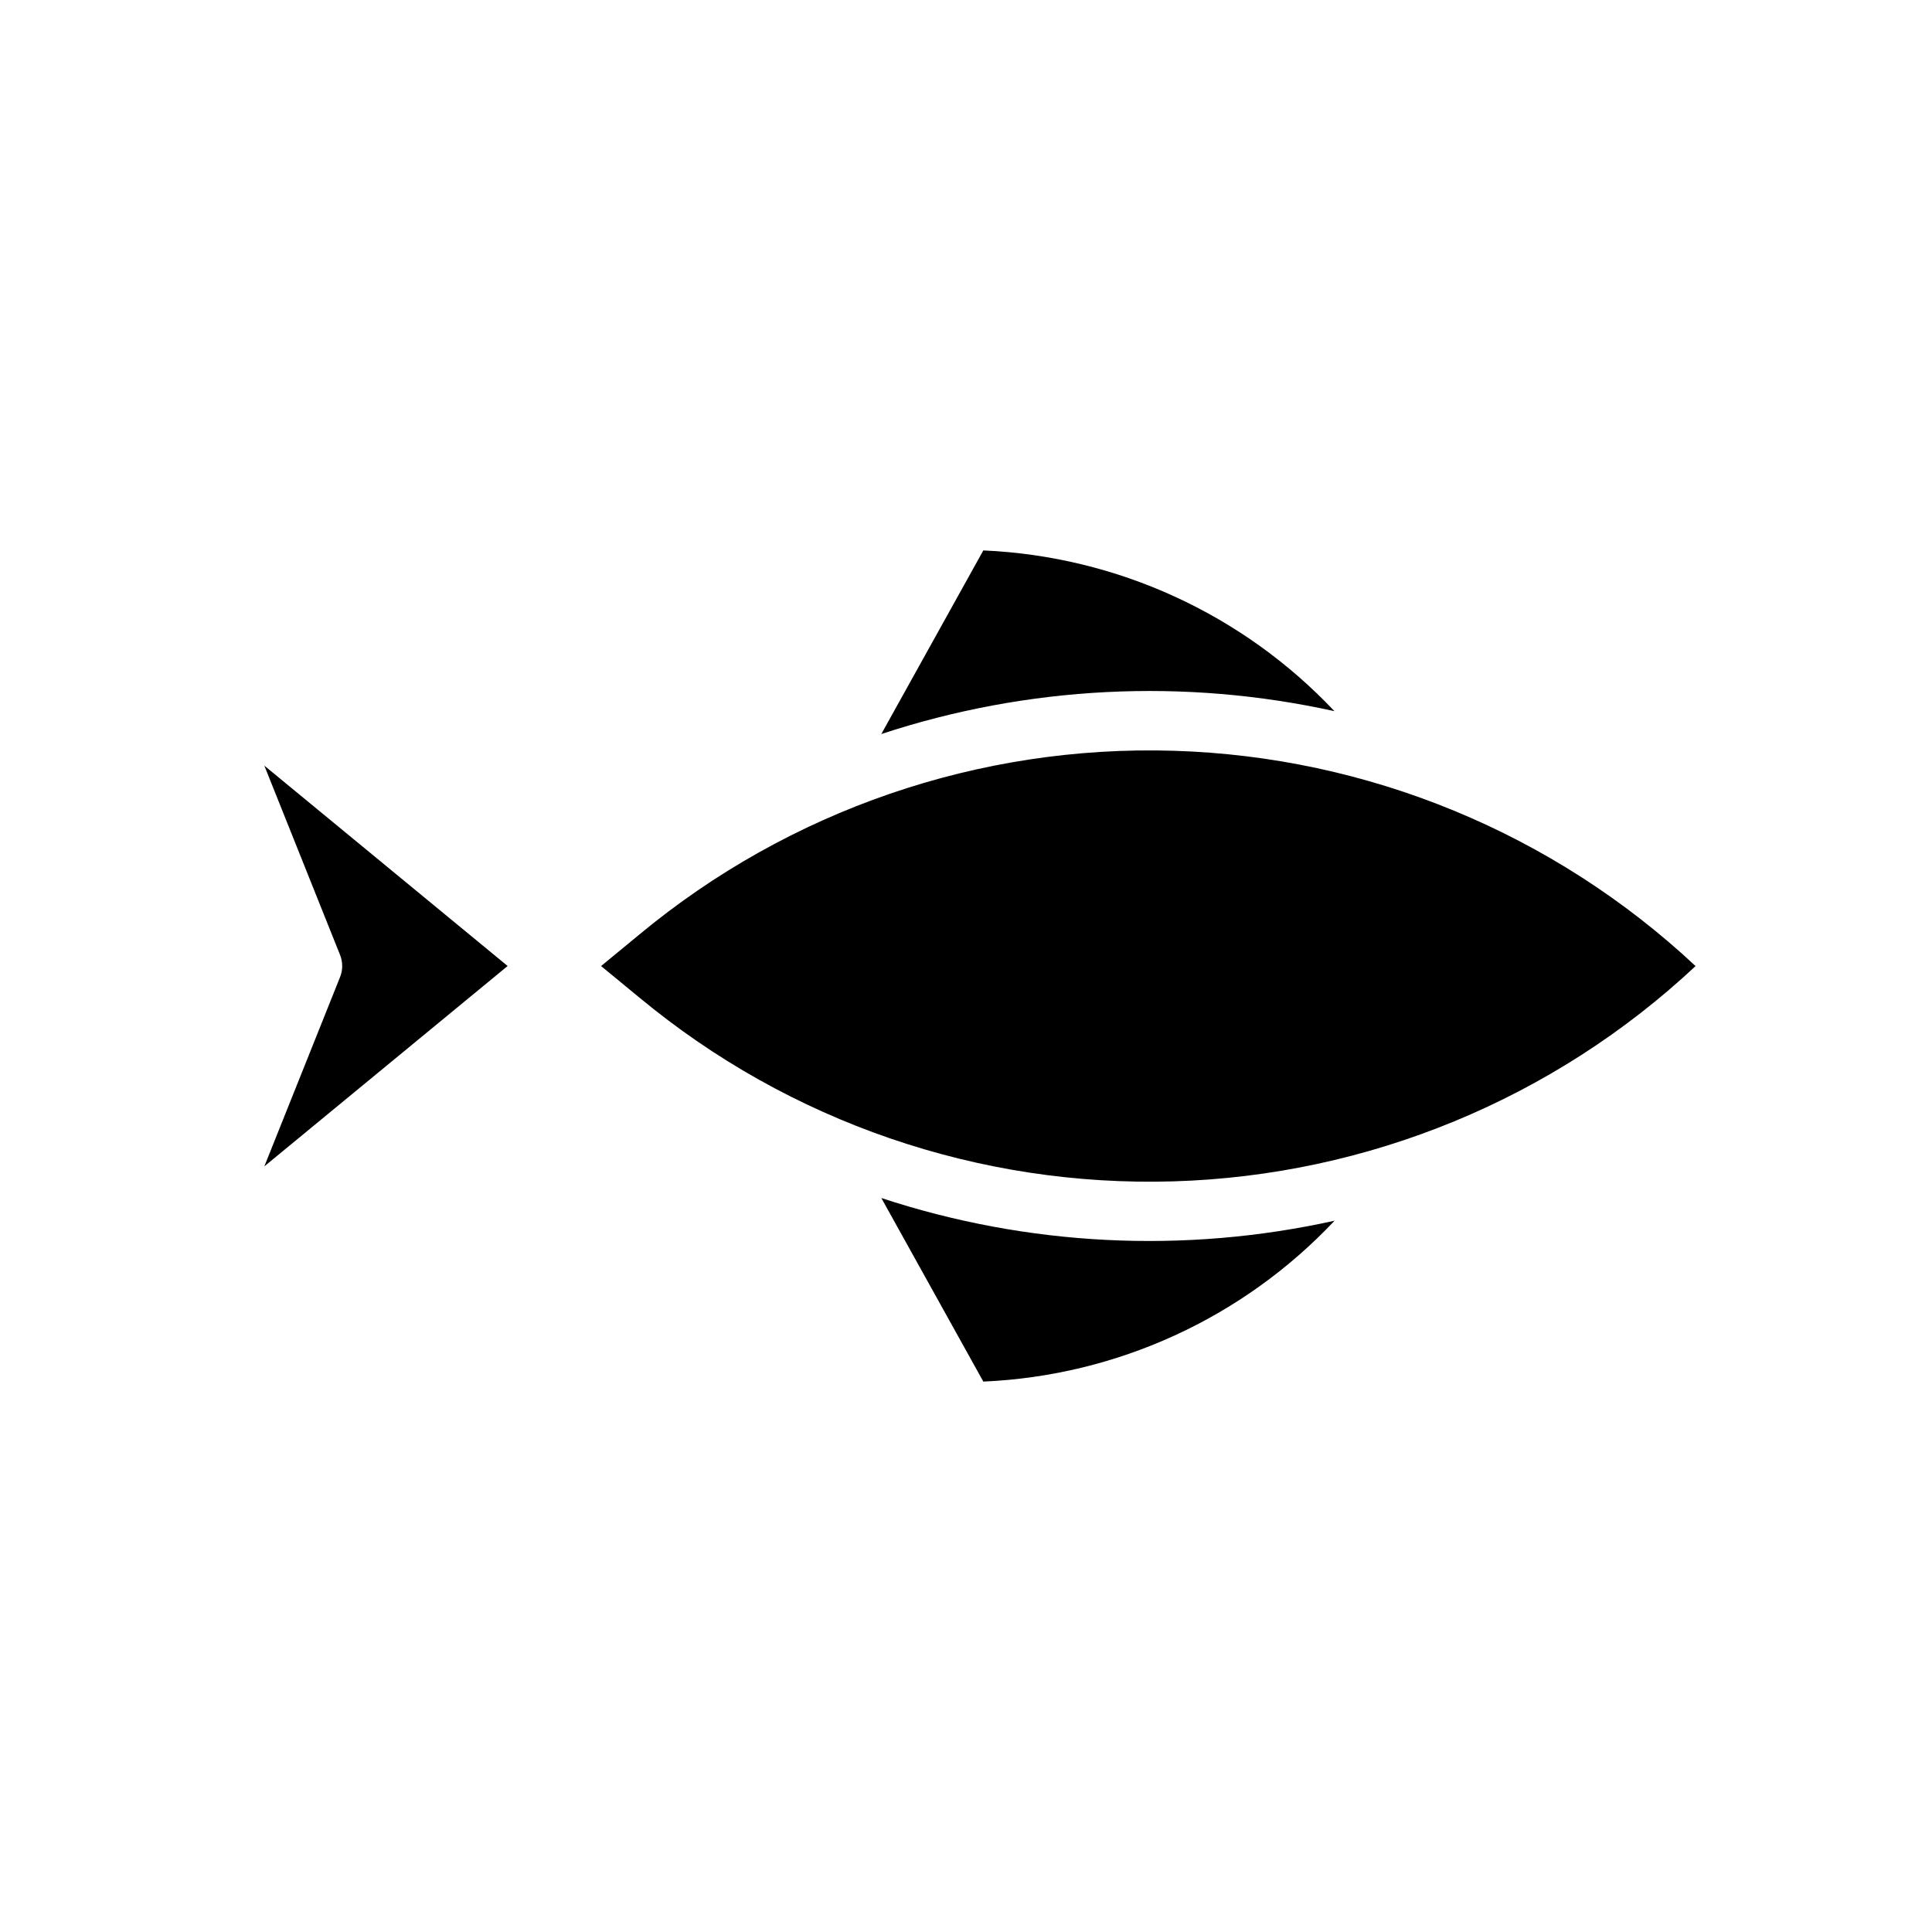
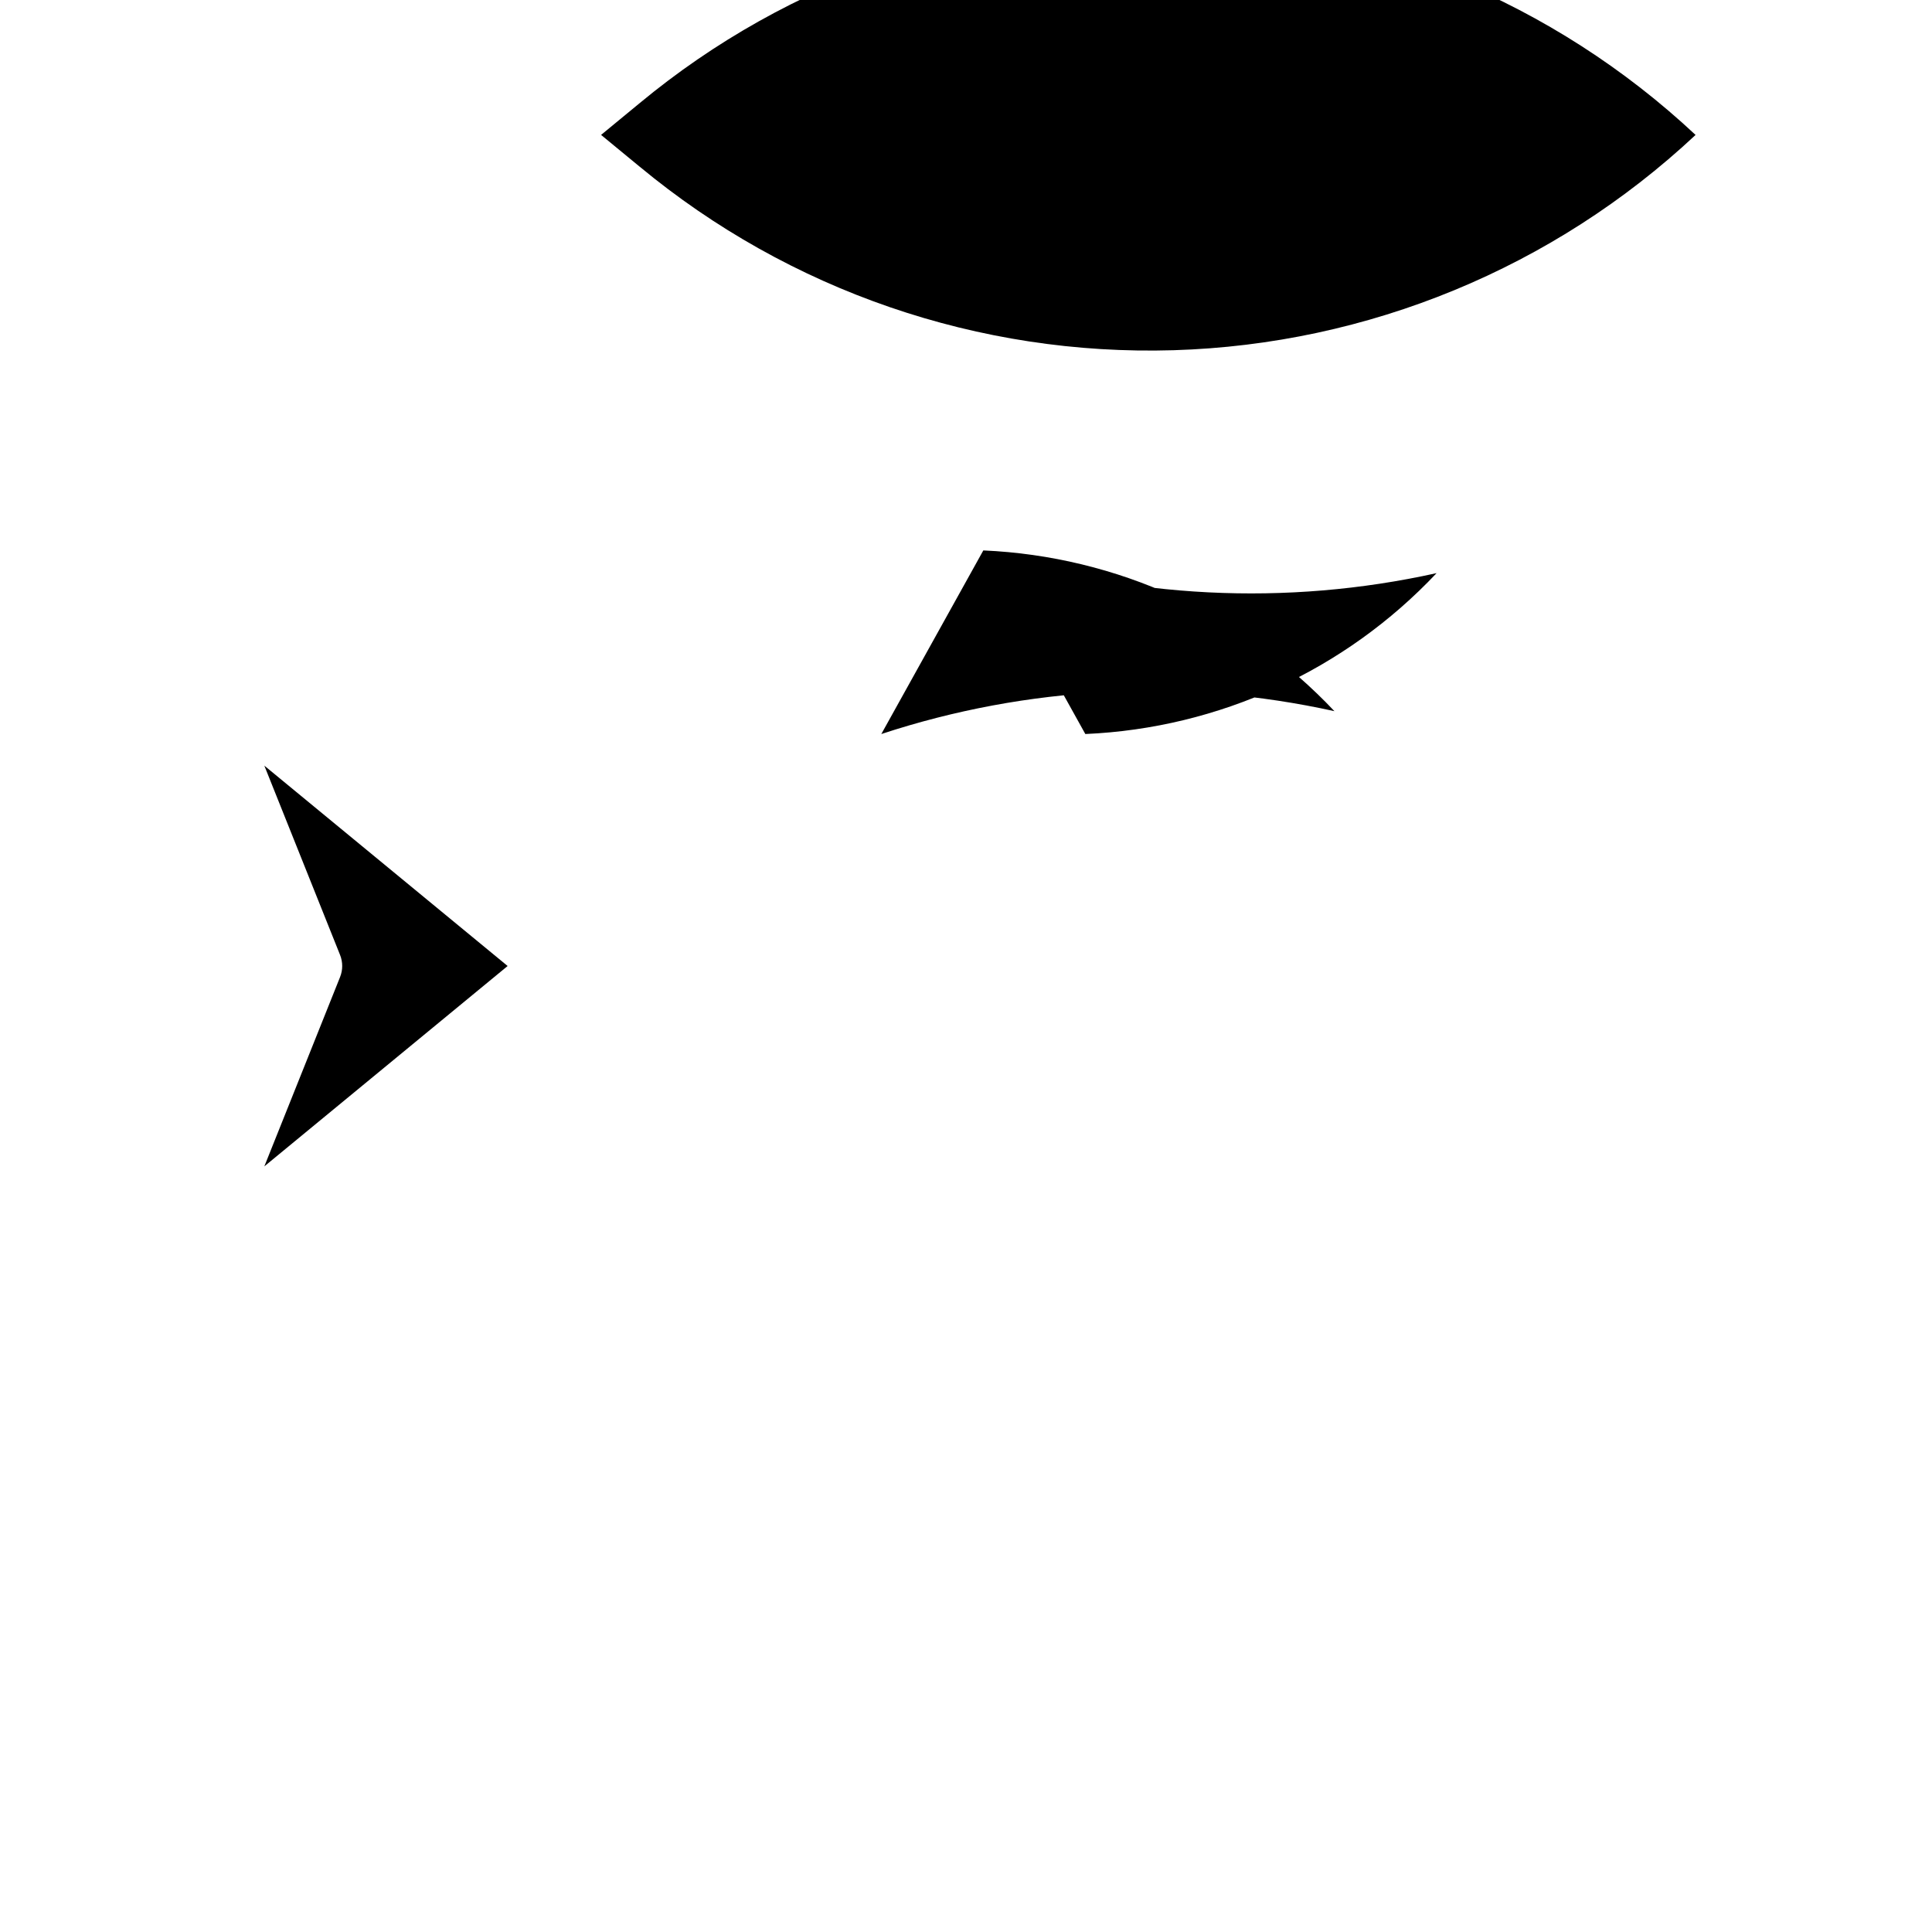
<svg xmlns="http://www.w3.org/2000/svg" fill="#000000" width="800px" height="800px" version="1.1" viewBox="144 144 512 512">
-   <path d="m214.05 453.1 20.074-50.176v-0.004c0.75-1.875 0.75-3.965 0-5.84l-20.074-50.176 64.477 53.098zm190.54-163.23c35.379 1.543 68.758 16.824 93.047 42.598-39.844-8.801-81.324-6.707-120.08 6.059zm0 220.26-27.031-48.648v0.004c38.77 12.766 80.266 14.844 120.12 6.012-24.289 25.797-57.688 41.094-93.086 42.637zm-91.086-101.71-10.211-8.41 10.211-8.41c39.676-32.895 89.988-50.191 141.51-48.641 51.516 1.551 100.7 21.836 138.33 57.059-37.629 35.219-86.816 55.504-138.33 57.051-51.516 1.547-101.83-15.75-141.5-48.648z" />
+   <path d="m214.05 453.1 20.074-50.176v-0.004c0.75-1.875 0.75-3.965 0-5.84l-20.074-50.176 64.477 53.098zm190.54-163.23c35.379 1.543 68.758 16.824 93.047 42.598-39.844-8.801-81.324-6.707-120.08 6.059zv0.004c38.77 12.766 80.266 14.844 120.12 6.012-24.289 25.797-57.688 41.094-93.086 42.637zm-91.086-101.71-10.211-8.41 10.211-8.41c39.676-32.895 89.988-50.191 141.51-48.641 51.516 1.551 100.7 21.836 138.33 57.059-37.629 35.219-86.816 55.504-138.33 57.051-51.516 1.547-101.83-15.75-141.5-48.648z" />
</svg>